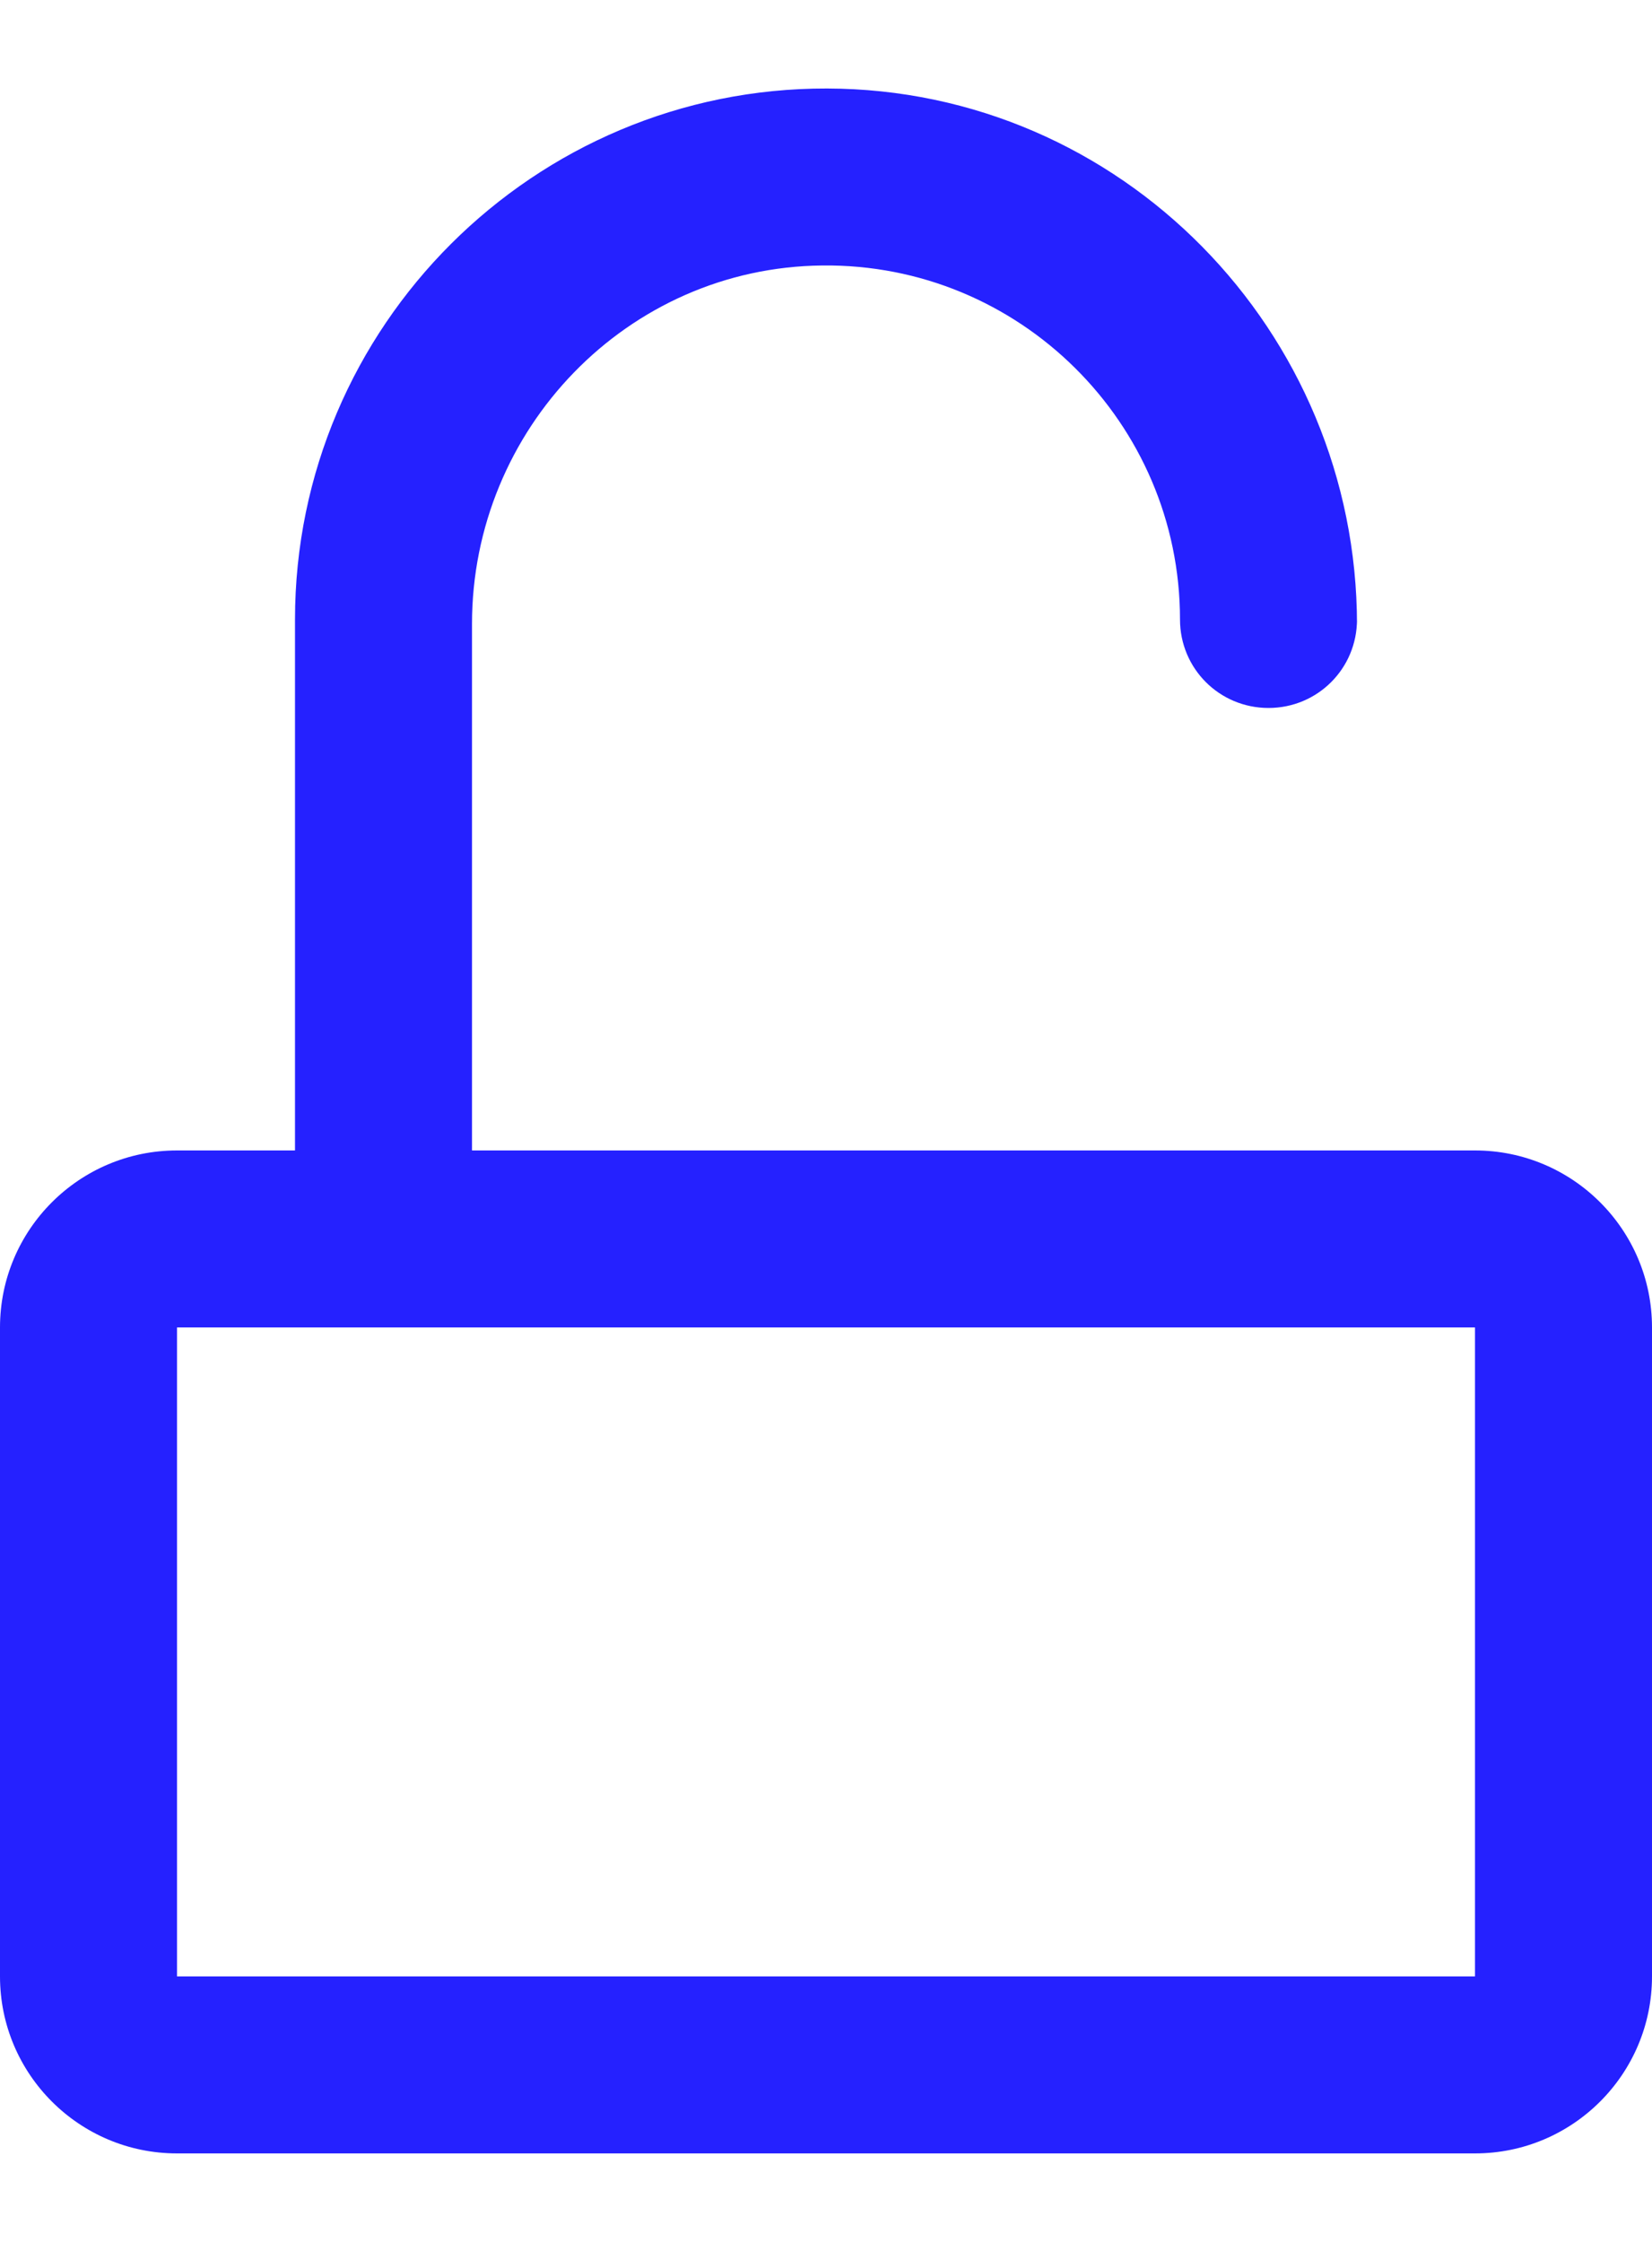
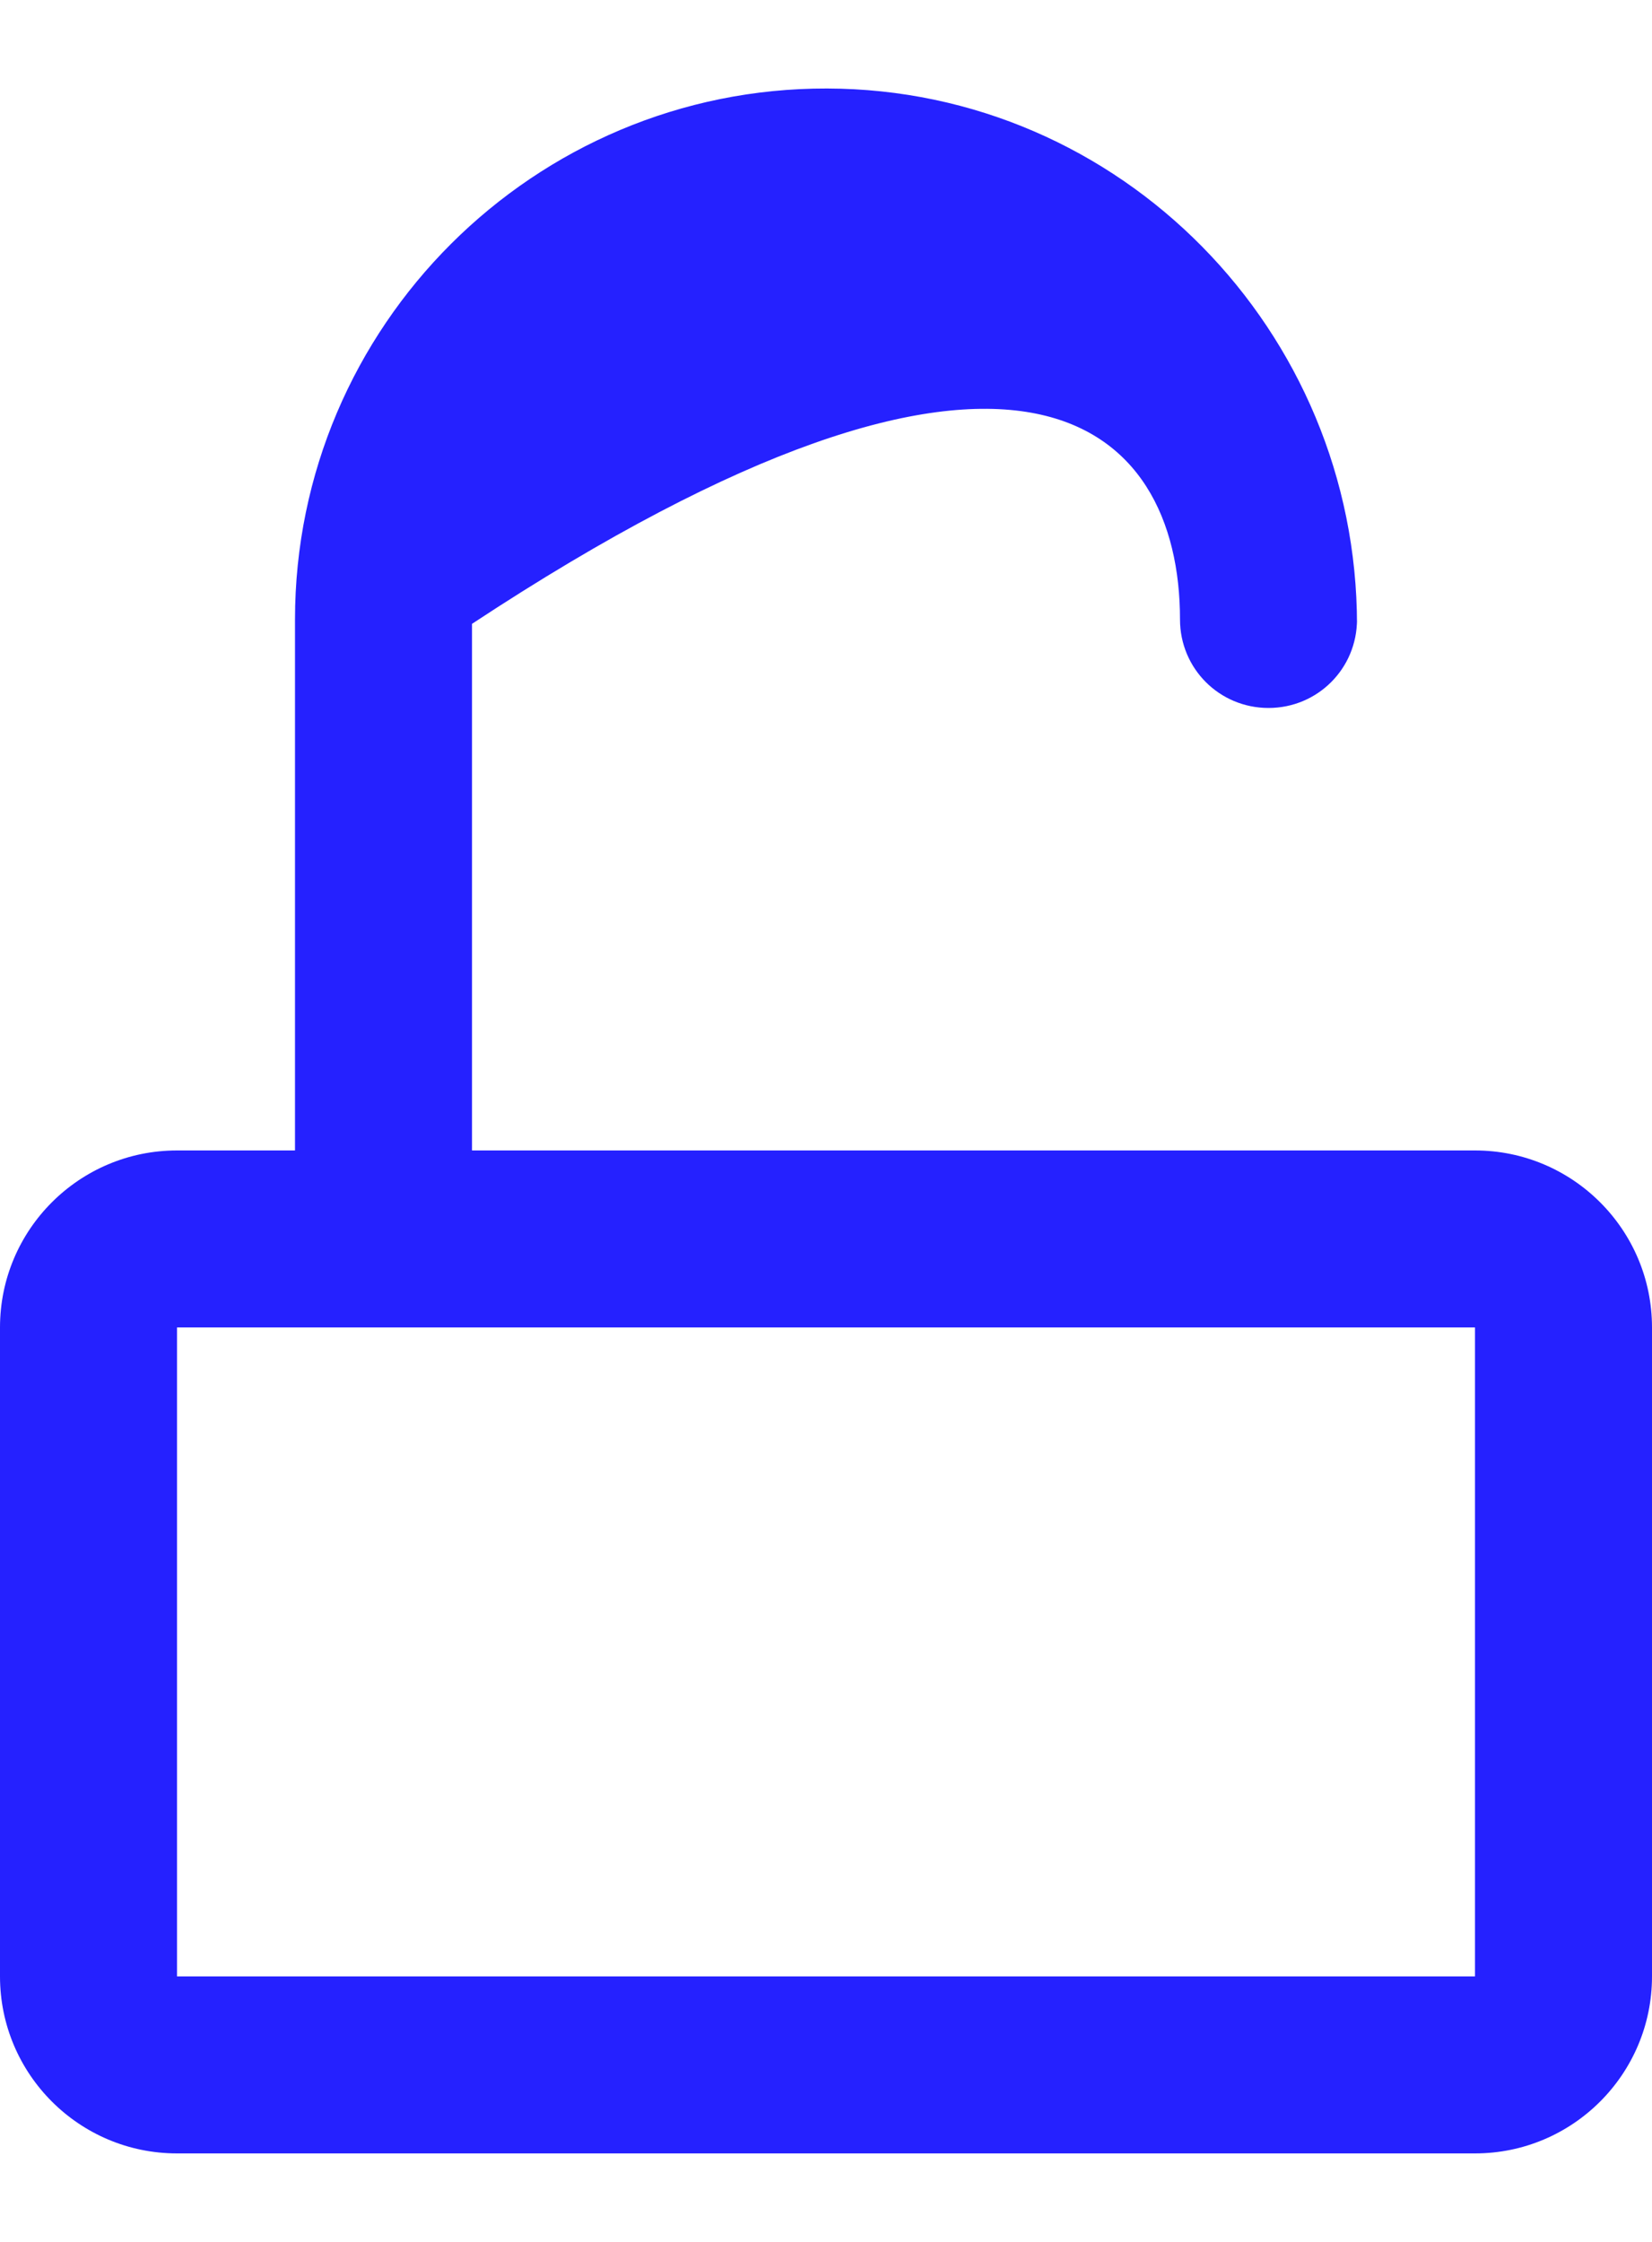
<svg xmlns="http://www.w3.org/2000/svg" width="14" height="19" viewBox="0 0 14 19" fill="none">
-   <path d="M12.5 9.75H4V5.287C4 3.638 5.316 2.266 6.969 2.25C8.637 2.231 10 3.584 10 5.25C10 5.666 10.334 6 10.75 6C11.166 6 11.5 5.666 11.5 5.25V5.294C11.5 2.806 9.5 0.756 7.009 0.75C4.525 0.744 2.5 2.766 2.5 5.25V9.75H1.5C0.672 9.75 0 10.422 0 11.25V16.75C0 17.578 0.672 18.25 1.5 18.25H12.5C13.328 18.25 14 17.578 14 16.75V11.25C14 10.422 13.328 9.75 12.5 9.75ZM12.5 16.75H1.5V11.25H12.5V16.75Z" fill="#2521FF" />
+   <path d="M12.5 9.75H4V5.287C8.637 2.231 10 3.584 10 5.25C10 5.666 10.334 6 10.75 6C11.166 6 11.5 5.666 11.5 5.25V5.294C11.5 2.806 9.5 0.756 7.009 0.75C4.525 0.744 2.5 2.766 2.5 5.25V9.75H1.5C0.672 9.75 0 10.422 0 11.25V16.75C0 17.578 0.672 18.25 1.5 18.25H12.5C13.328 18.25 14 17.578 14 16.75V11.25C14 10.422 13.328 9.75 12.5 9.75ZM12.5 16.75H1.5V11.25H12.5V16.75Z" fill="#2521FF" />
</svg>